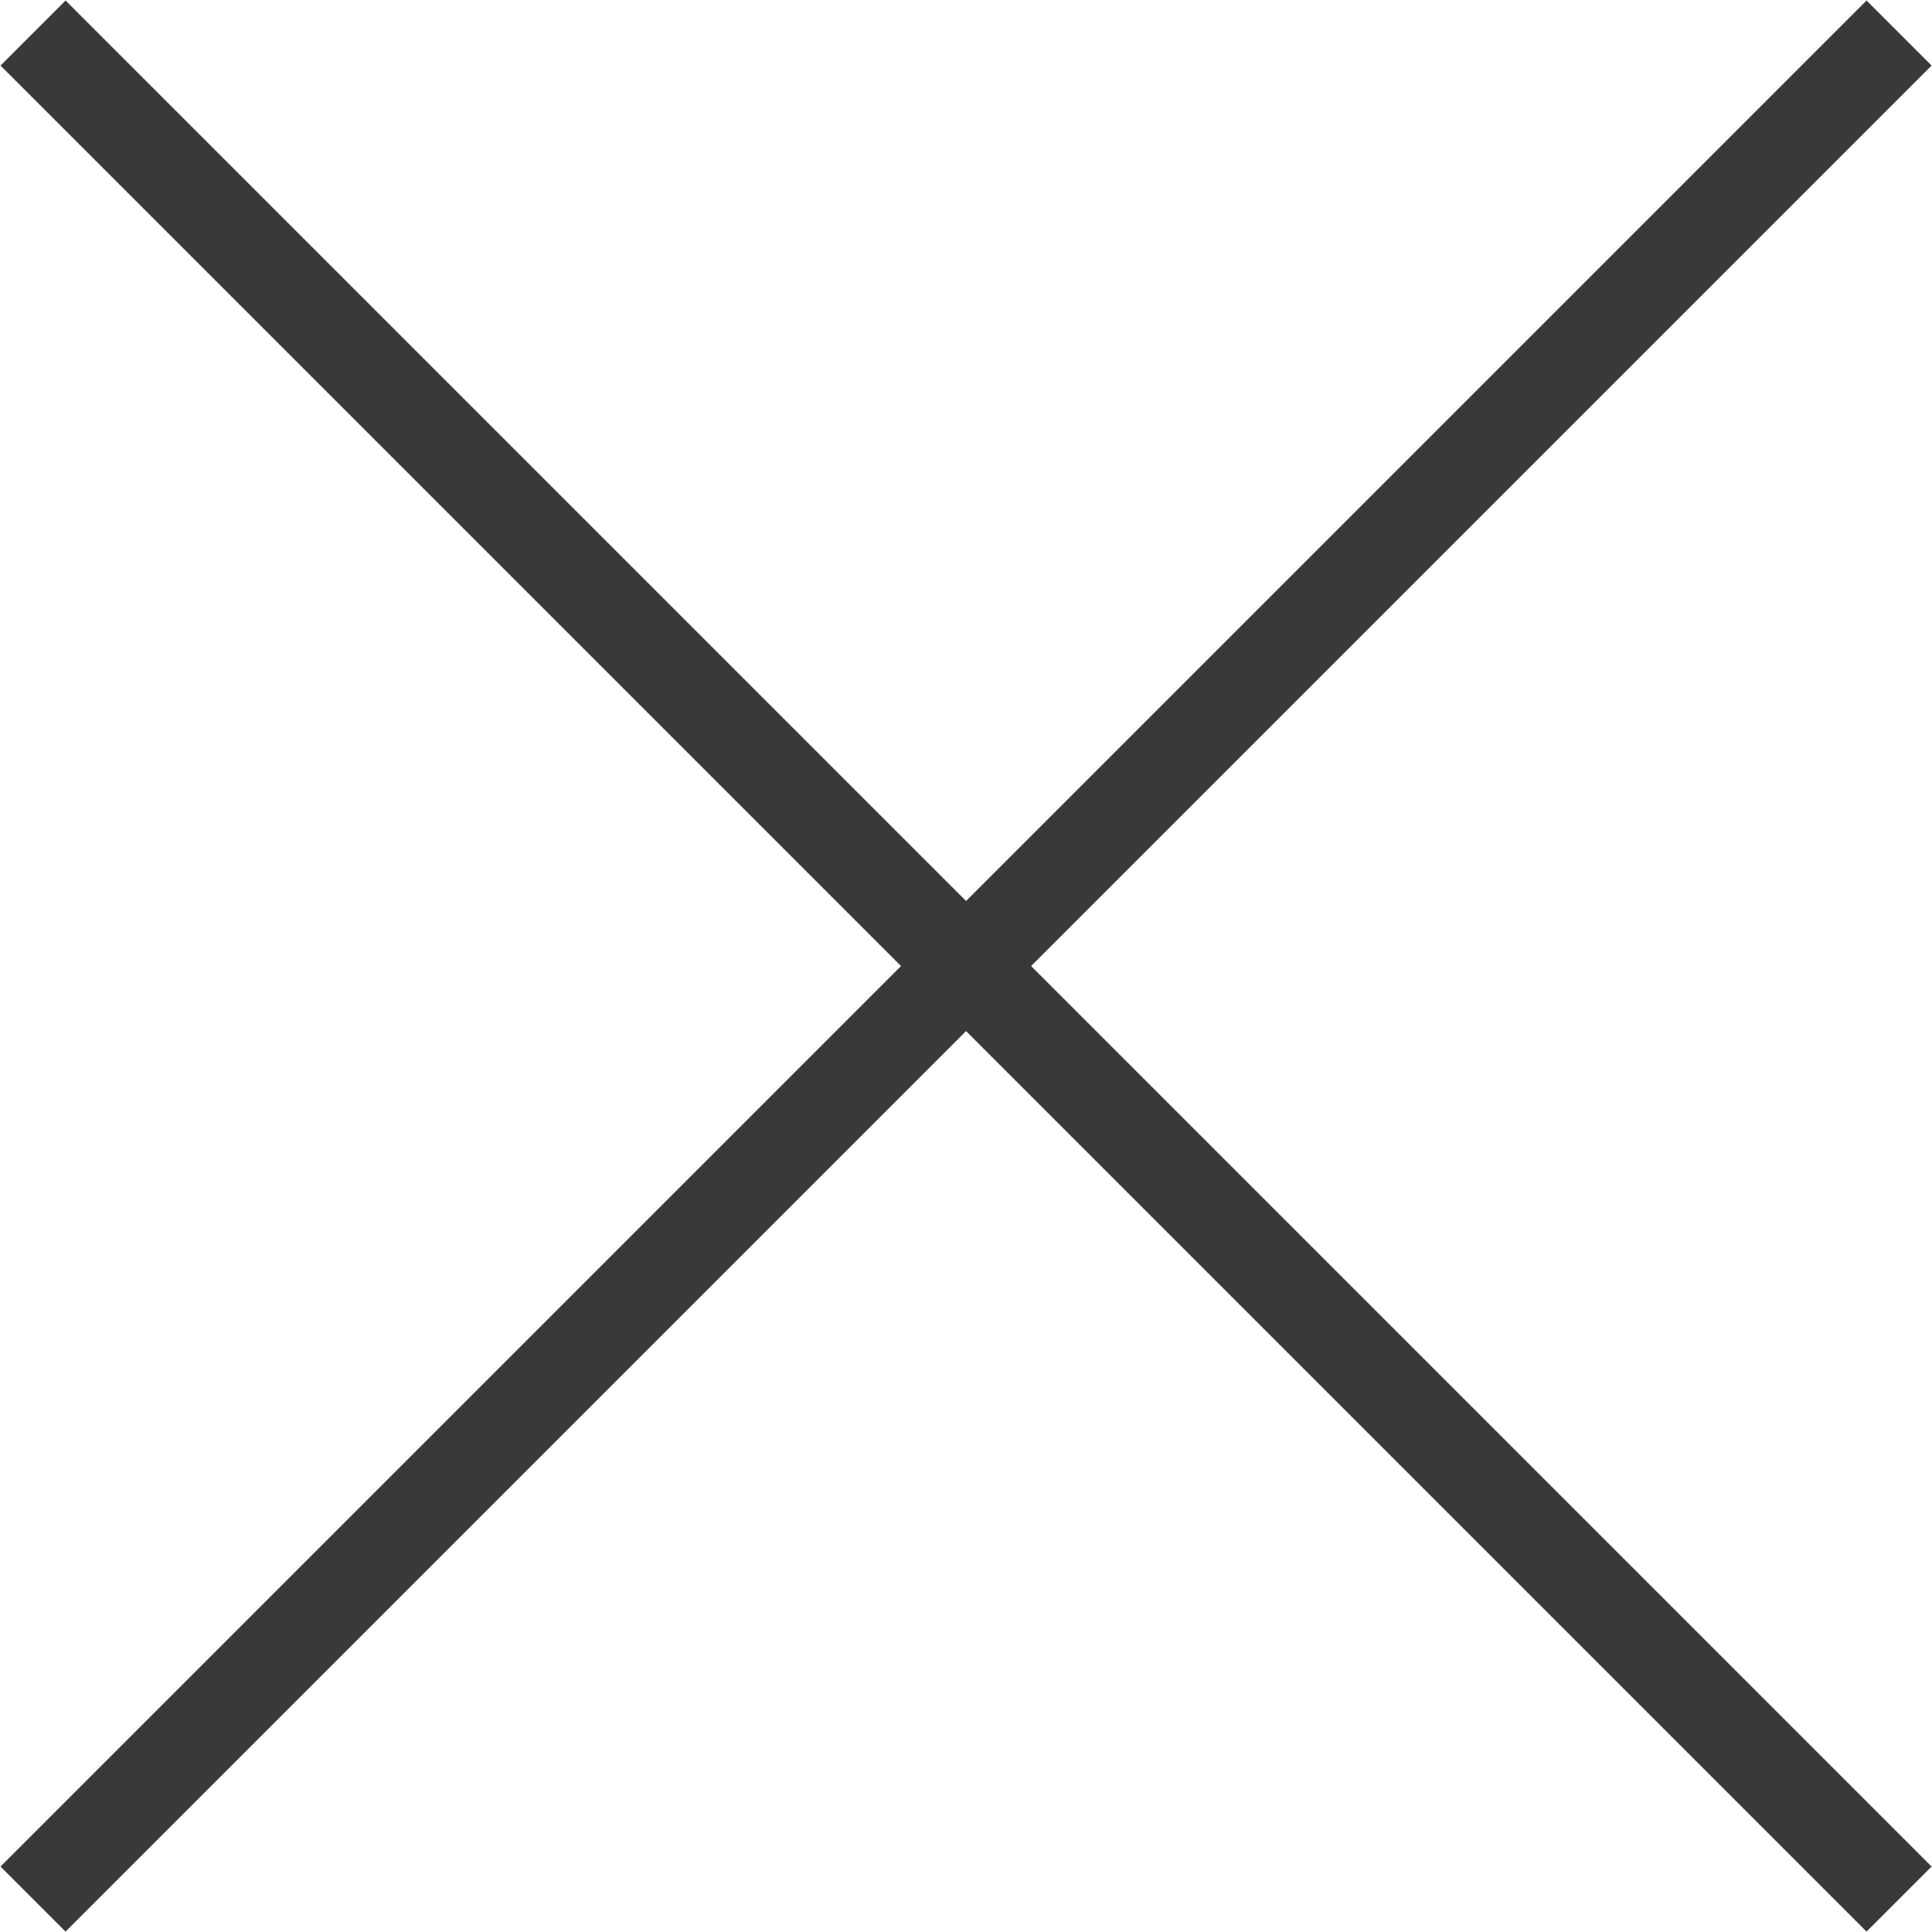
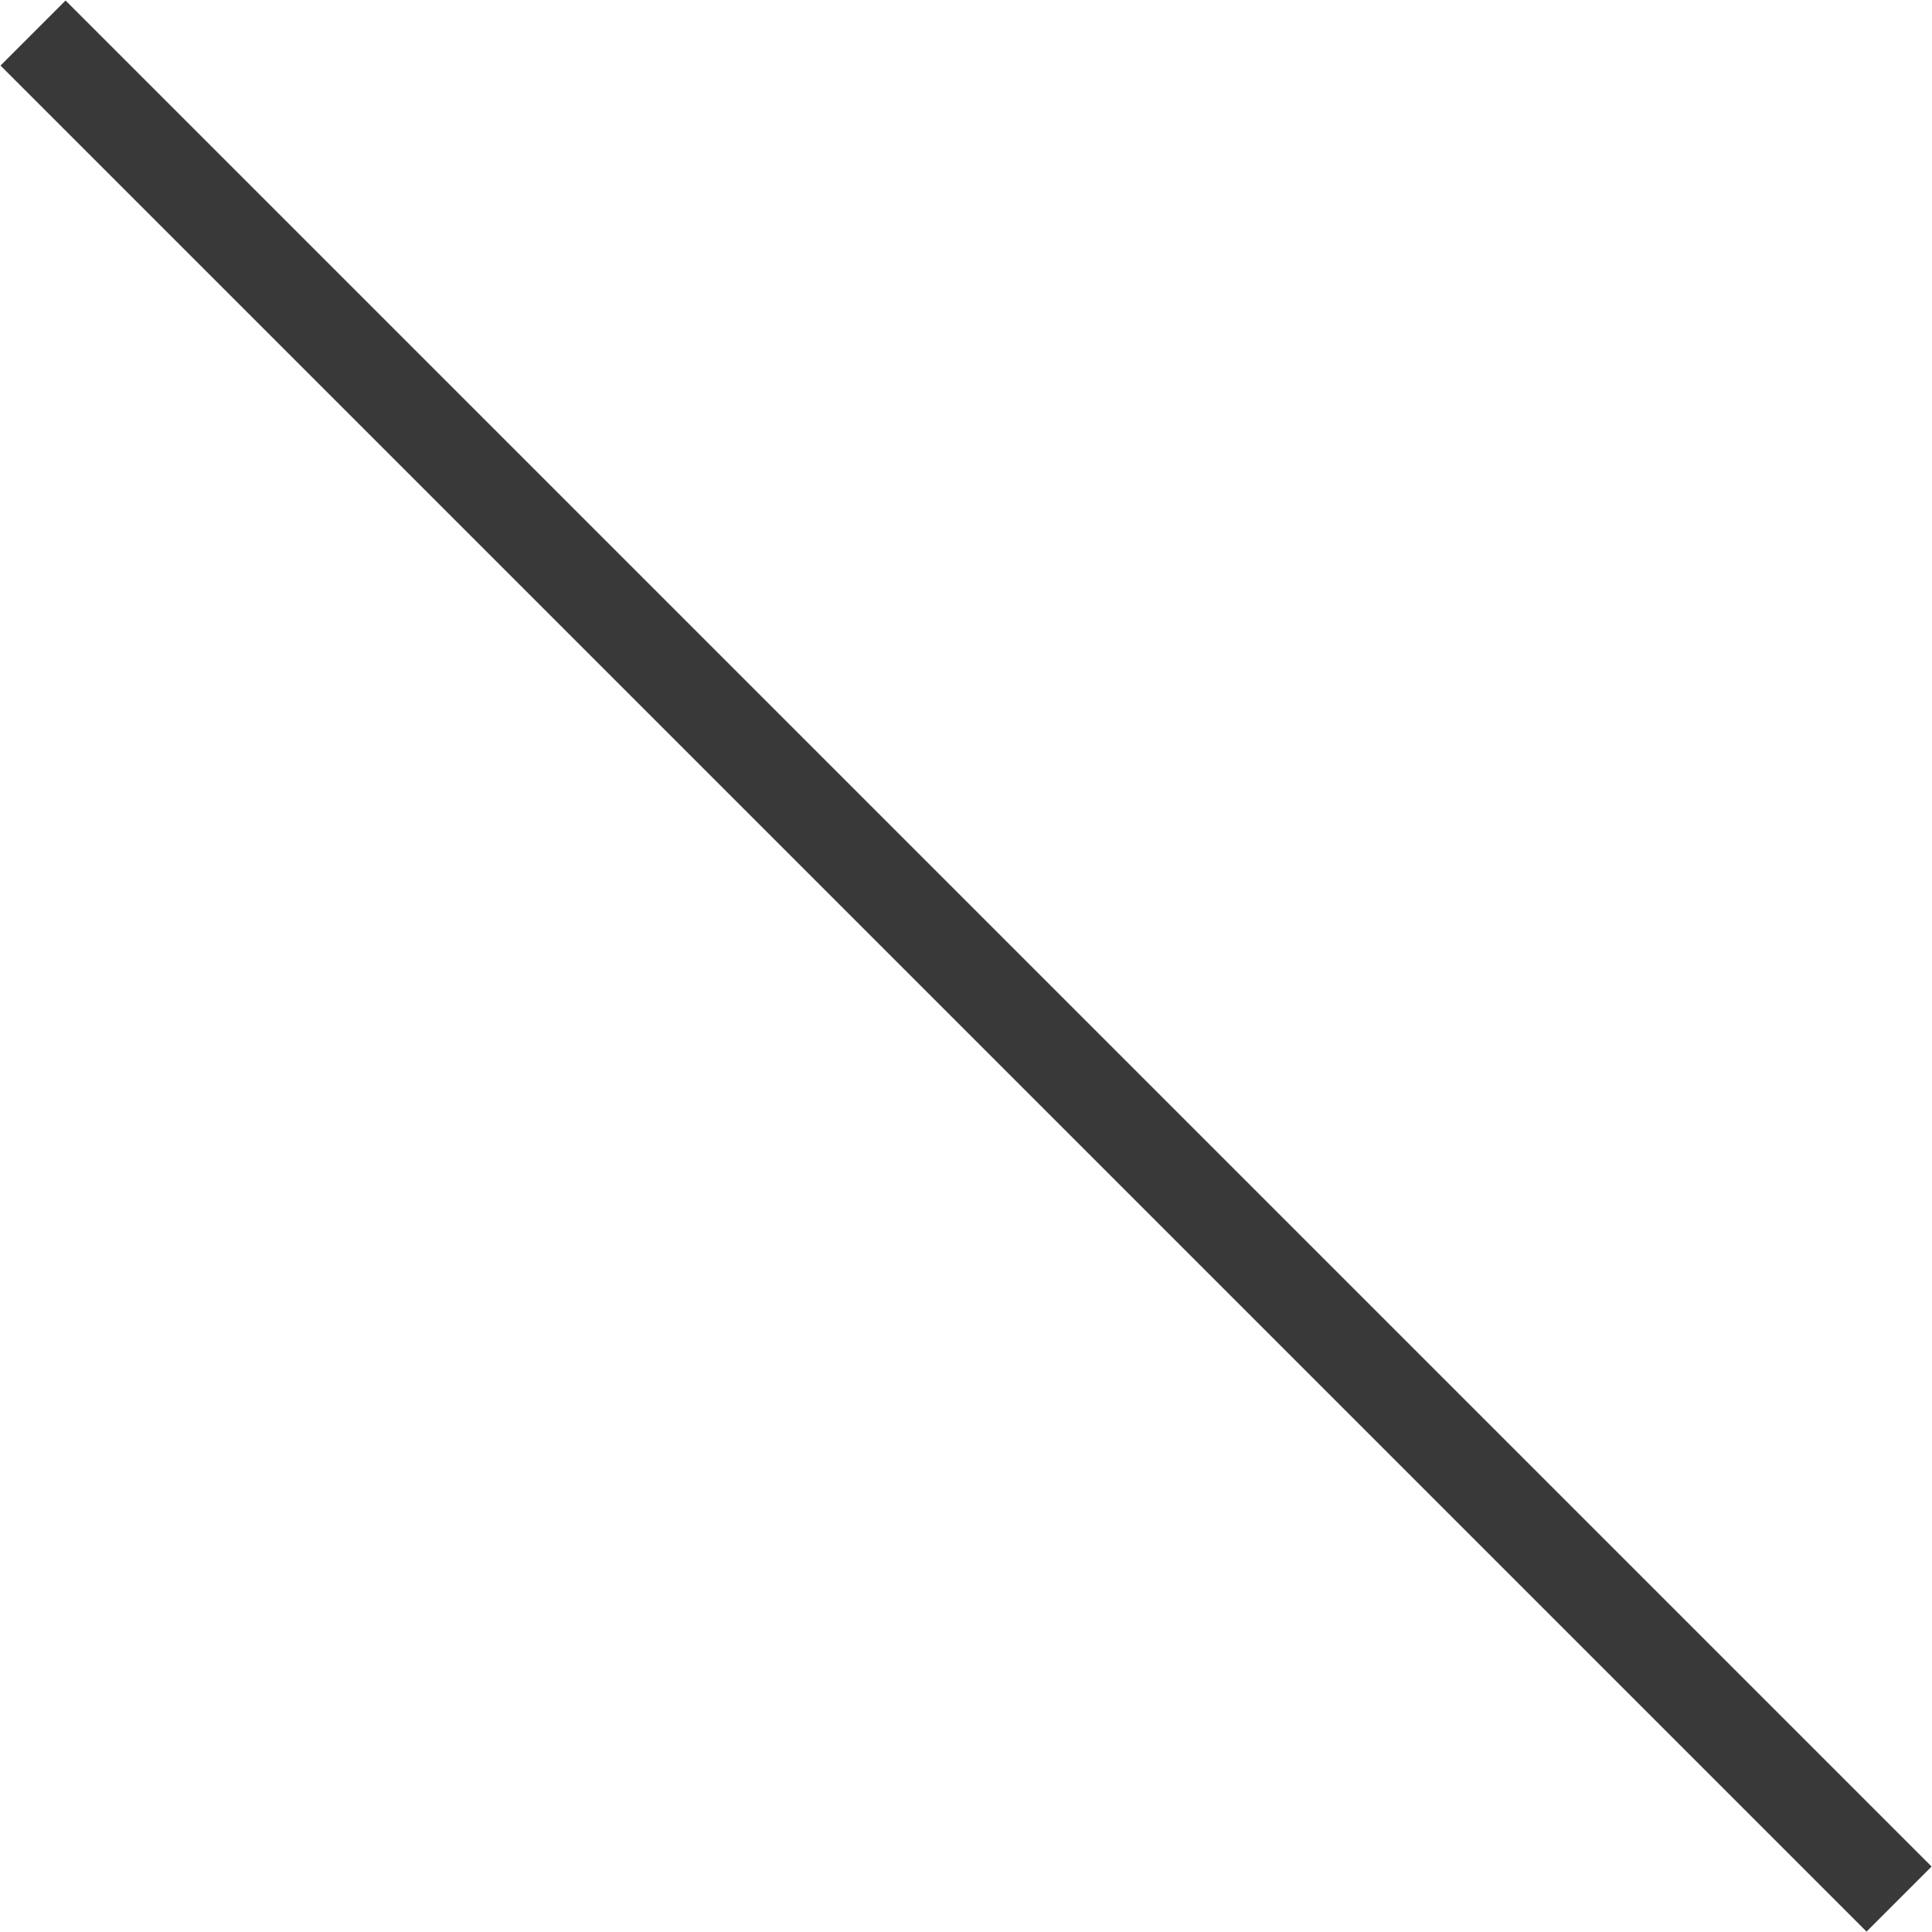
<svg xmlns="http://www.w3.org/2000/svg" width="21" height="21" viewBox="0 0 21 21" fill="none">
-   <path d="M0.359 20.642L20.642 0.359" stroke="#393939" stroke-miterlimit="10" />
  <path d="M0.359 0.359L20.642 20.642" stroke="#393939" stroke-miterlimit="10" />
</svg>